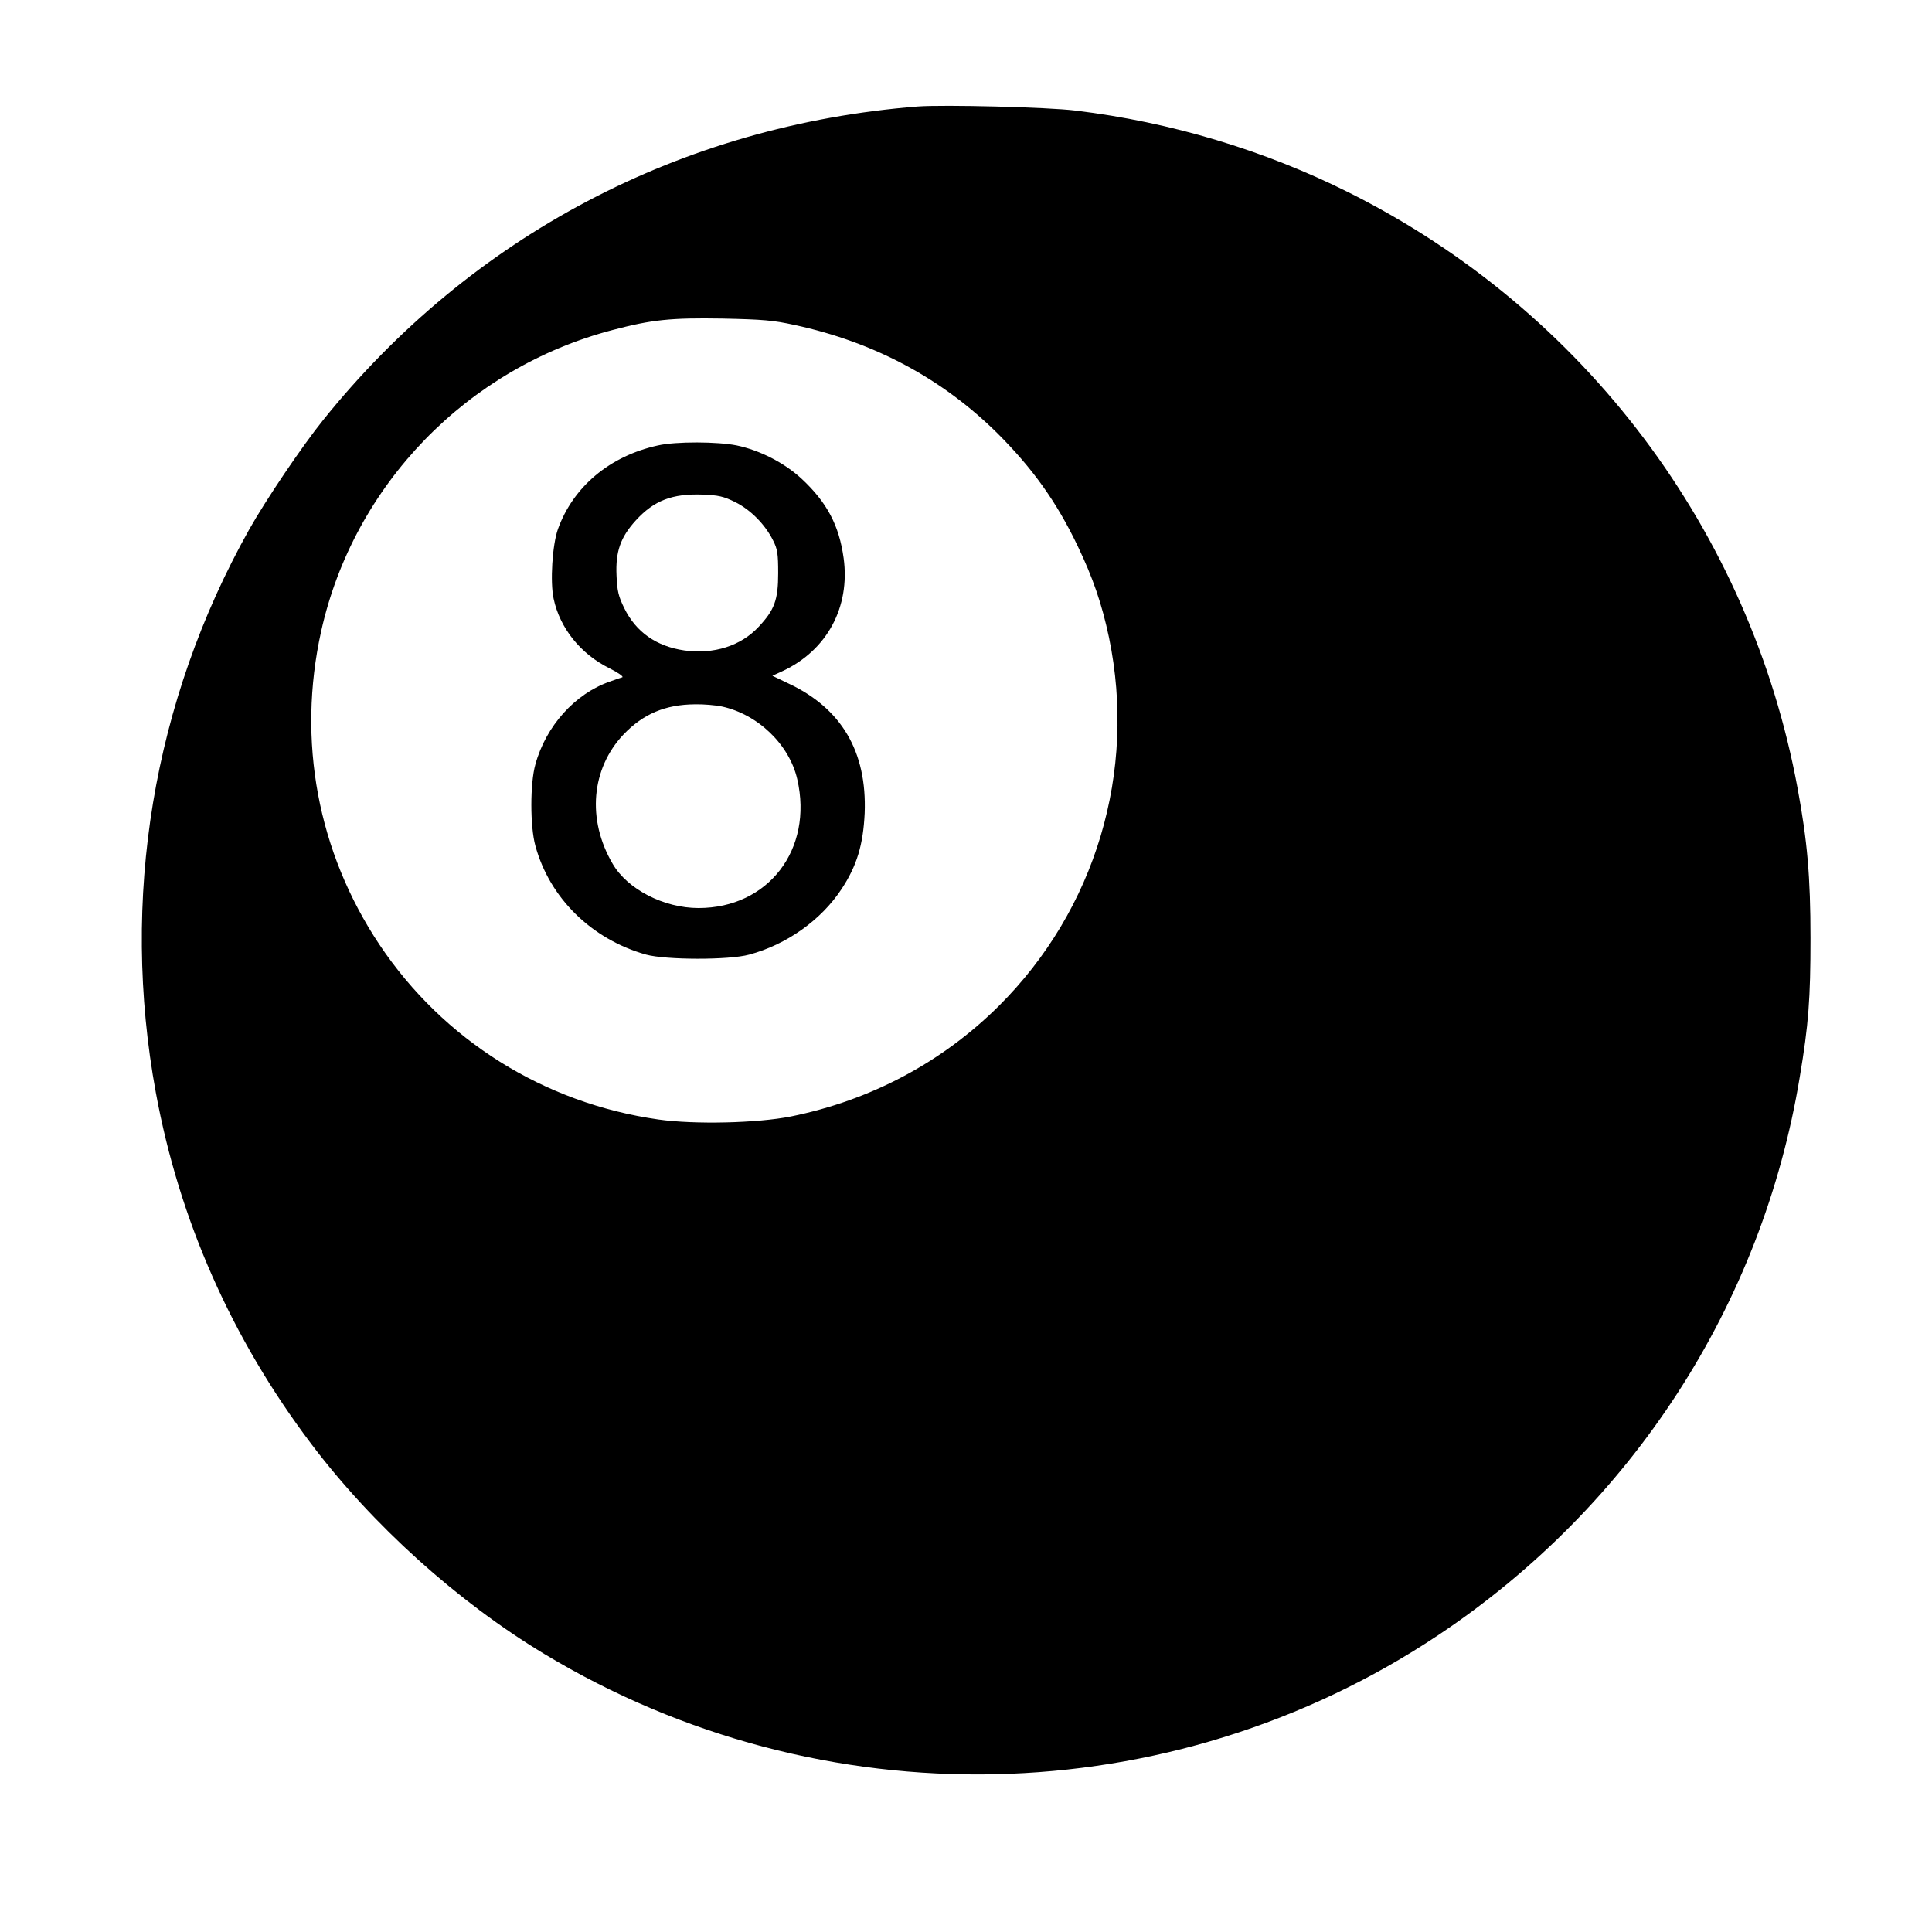
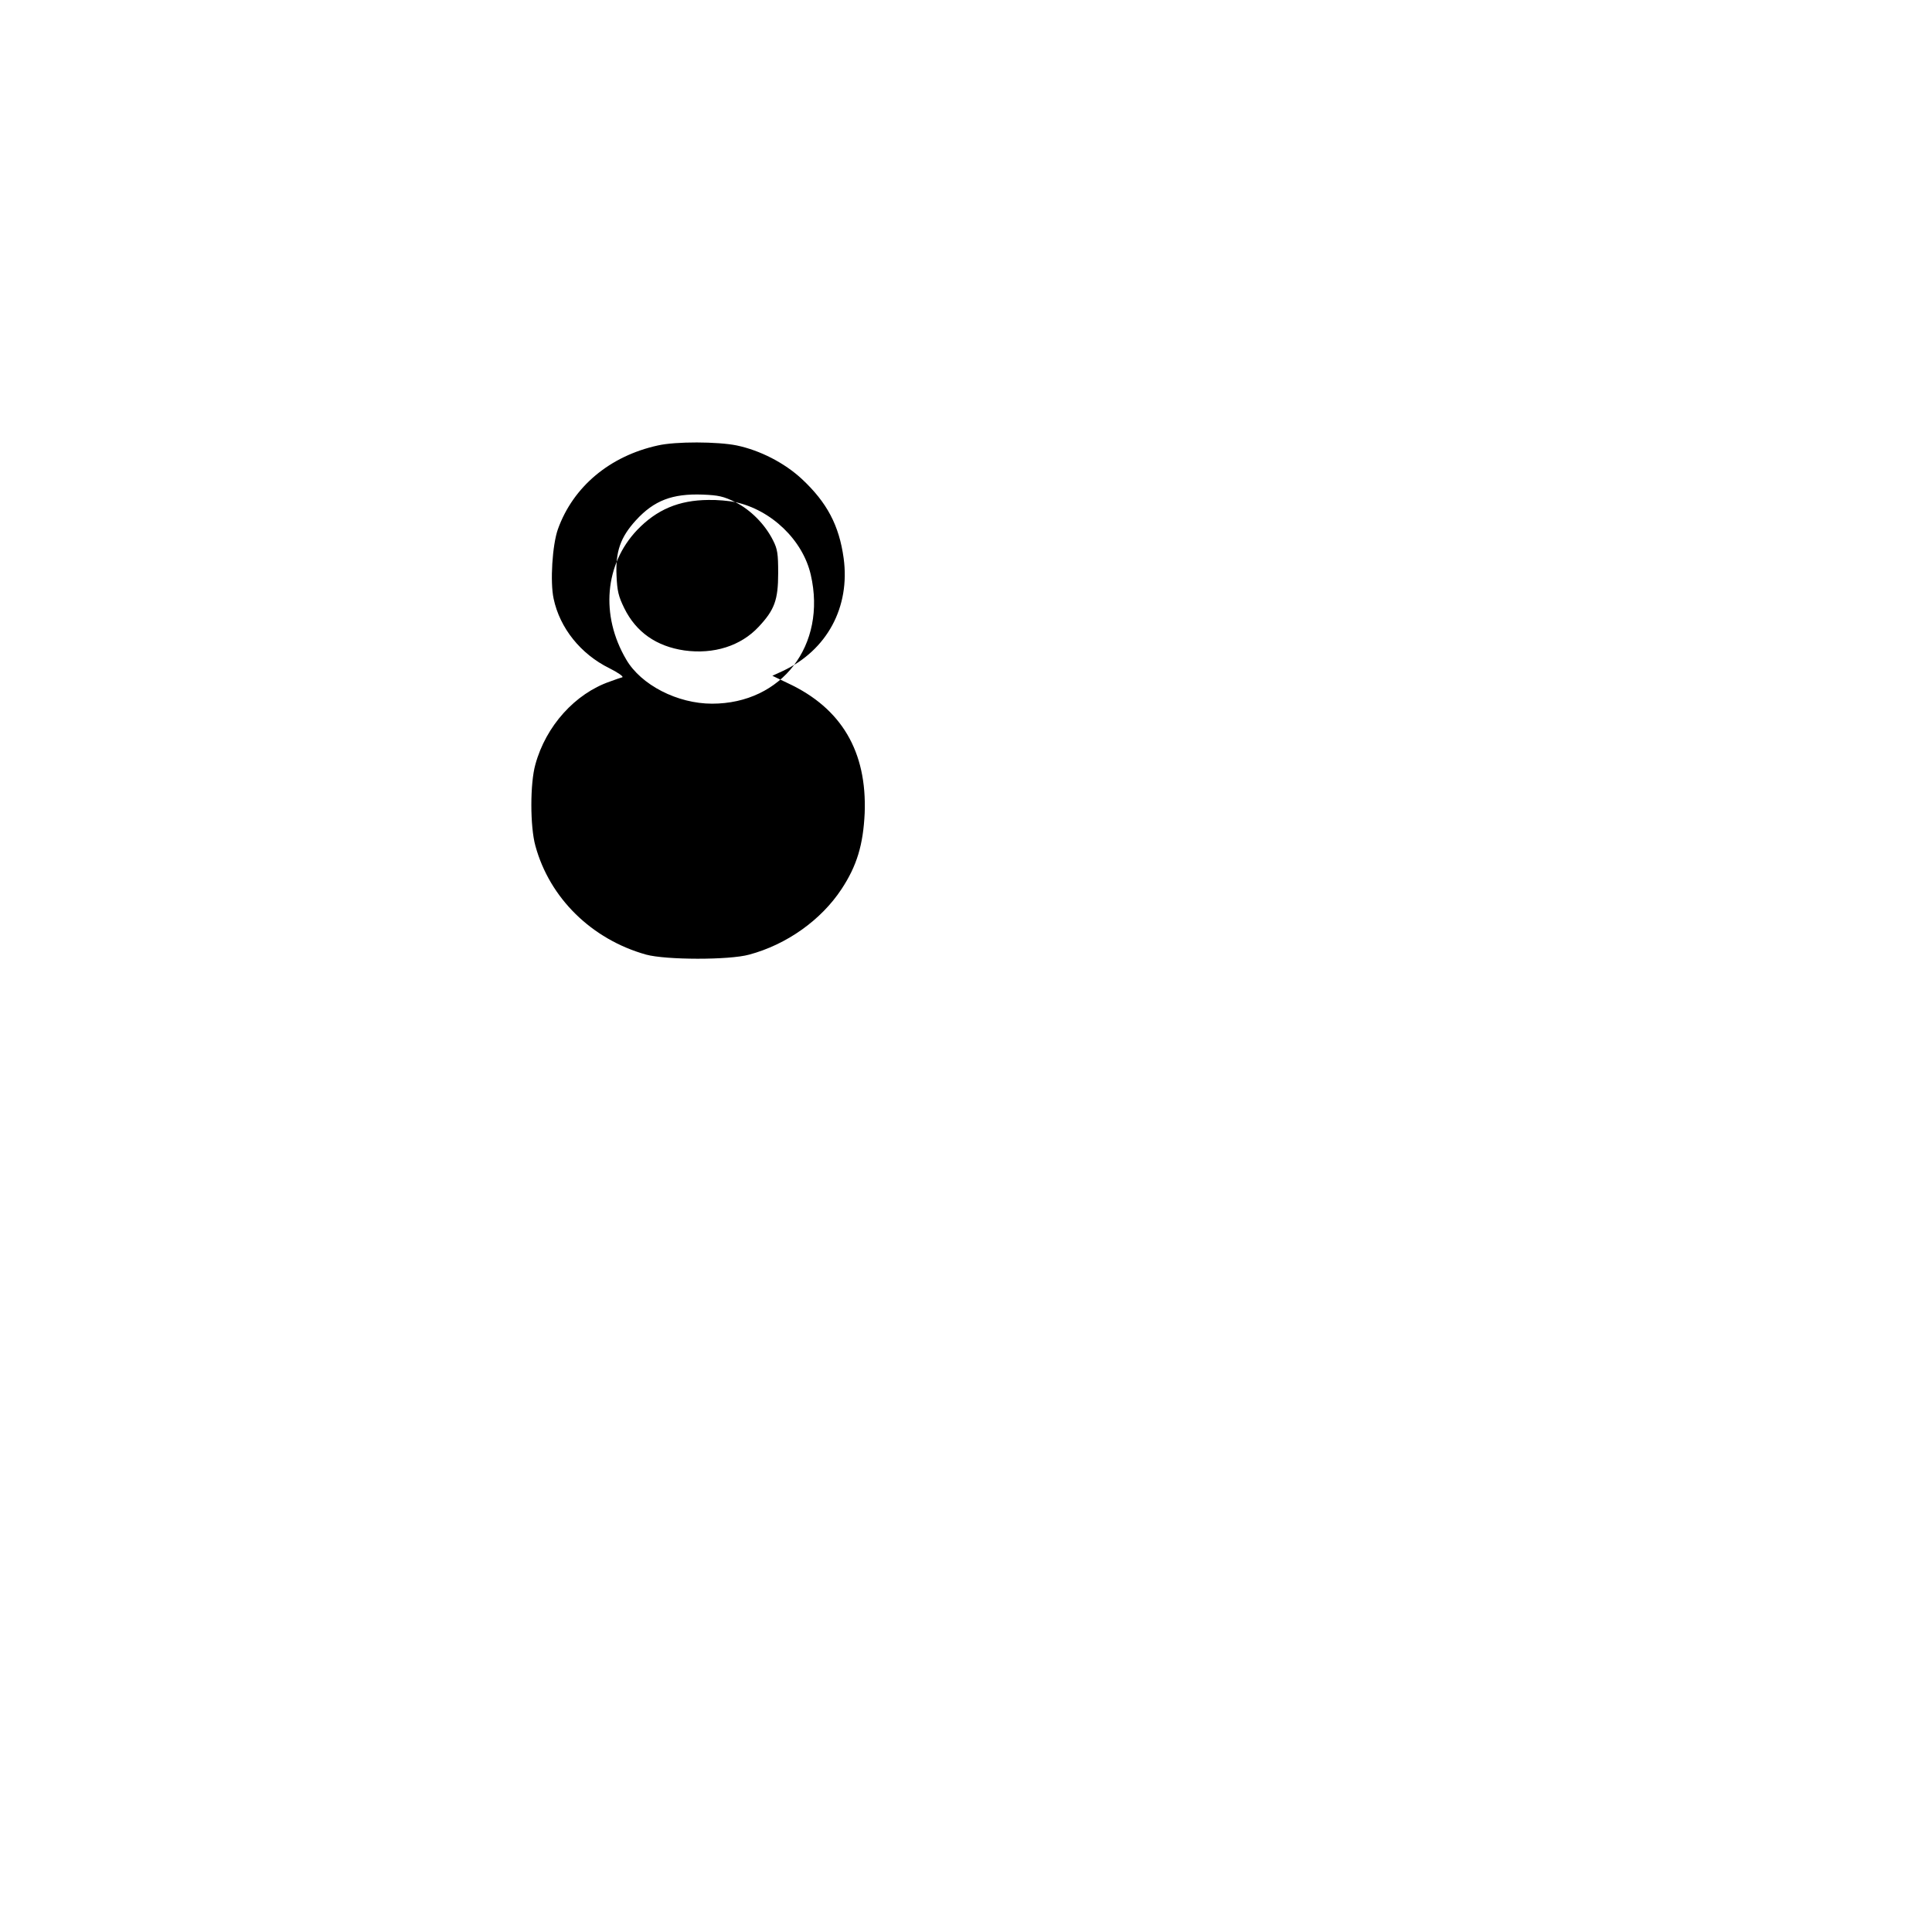
<svg xmlns="http://www.w3.org/2000/svg" version="1.0" width="900pt" height="900pt" viewBox="0 0 900 900" preserveAspectRatio="xMidYMid meet">
  <g transform="translate(0,900) scale(0.1,-0.1)" fill="#000000" stroke="none">
-     <path d="M4275 8504 c-1101 -87 -2080 -603 -2769 -1460 -100 -124 -269 -375 -346 -512 -448 -800 -600 -1720 -434 -2622 109 -593 353 -1145 723 -1635 286 -379 682 -736 1087 -980 1292 -779 2916 -744 4164 88 902 602 1509 1538 1684 2600 41 244 50 365 50 647 0 285 -15 454 -60 697 -221 1200 -994 2227 -2090 2776 -394 197 -828 328 -1274 382 -129 16 -614 28 -735 19z m-573 -1018 c371 -80 688 -250 946 -506 162 -162 274 -318 372 -523 71 -148 113 -270 146 -426 130 -626 -62 -1269 -514 -1718 -264 -262 -597 -439 -968 -514 -156 -31 -448 -38 -617 -14 -533 76 -1001 369 -1299 814 -288 432 -385 950 -272 1460 151 681 680 1227 1359 1404 182 48 270 57 510 53 189 -4 237 -8 337 -30z" />
-     <path d="M3065 6925 c-224 -49 -395 -192 -466 -390 -26 -73 -37 -246 -20 -324 29 -137 126 -258 260 -324 40 -20 67 -39 60 -42 -8 -2 -34 -11 -58 -20 -162 -56 -298 -207 -347 -386 -25 -88 -25 -289 0 -379 66 -243 262 -436 516 -507 92 -25 386 -26 480 0 175 47 335 161 430 305 72 109 101 207 108 354 11 287 -108 489 -357 605 l-73 35 48 22 c207 97 315 298 284 526 -21 152 -77 259 -195 369 -81 75 -194 133 -303 156 -89 18 -284 19 -367 0z m360 -264 c72 -36 139 -104 176 -178 21 -41 24 -63 24 -153 0 -125 -17 -171 -91 -250 -83 -89 -209 -129 -346 -110 -130 19 -225 85 -280 197 -27 55 -33 80 -36 152 -5 111 18 178 90 257 85 93 170 125 311 120 74 -3 97 -8 152 -35z m-63 -952 c168 -36 315 -177 352 -339 75 -327 -135 -600 -460 -600 -161 0 -331 87 -400 206 -121 206 -100 444 51 603 91 95 194 139 332 140 40 1 96 -4 125 -10z" />
+     <path d="M3065 6925 c-224 -49 -395 -192 -466 -390 -26 -73 -37 -246 -20 -324 29 -137 126 -258 260 -324 40 -20 67 -39 60 -42 -8 -2 -34 -11 -58 -20 -162 -56 -298 -207 -347 -386 -25 -88 -25 -289 0 -379 66 -243 262 -436 516 -507 92 -25 386 -26 480 0 175 47 335 161 430 305 72 109 101 207 108 354 11 287 -108 489 -357 605 l-73 35 48 22 c207 97 315 298 284 526 -21 152 -77 259 -195 369 -81 75 -194 133 -303 156 -89 18 -284 19 -367 0z m360 -264 c72 -36 139 -104 176 -178 21 -41 24 -63 24 -153 0 -125 -17 -171 -91 -250 -83 -89 -209 -129 -346 -110 -130 19 -225 85 -280 197 -27 55 -33 80 -36 152 -5 111 18 178 90 257 85 93 170 125 311 120 74 -3 97 -8 152 -35z c168 -36 315 -177 352 -339 75 -327 -135 -600 -460 -600 -161 0 -331 87 -400 206 -121 206 -100 444 51 603 91 95 194 139 332 140 40 1 96 -4 125 -10z" />
  </g>
</svg>